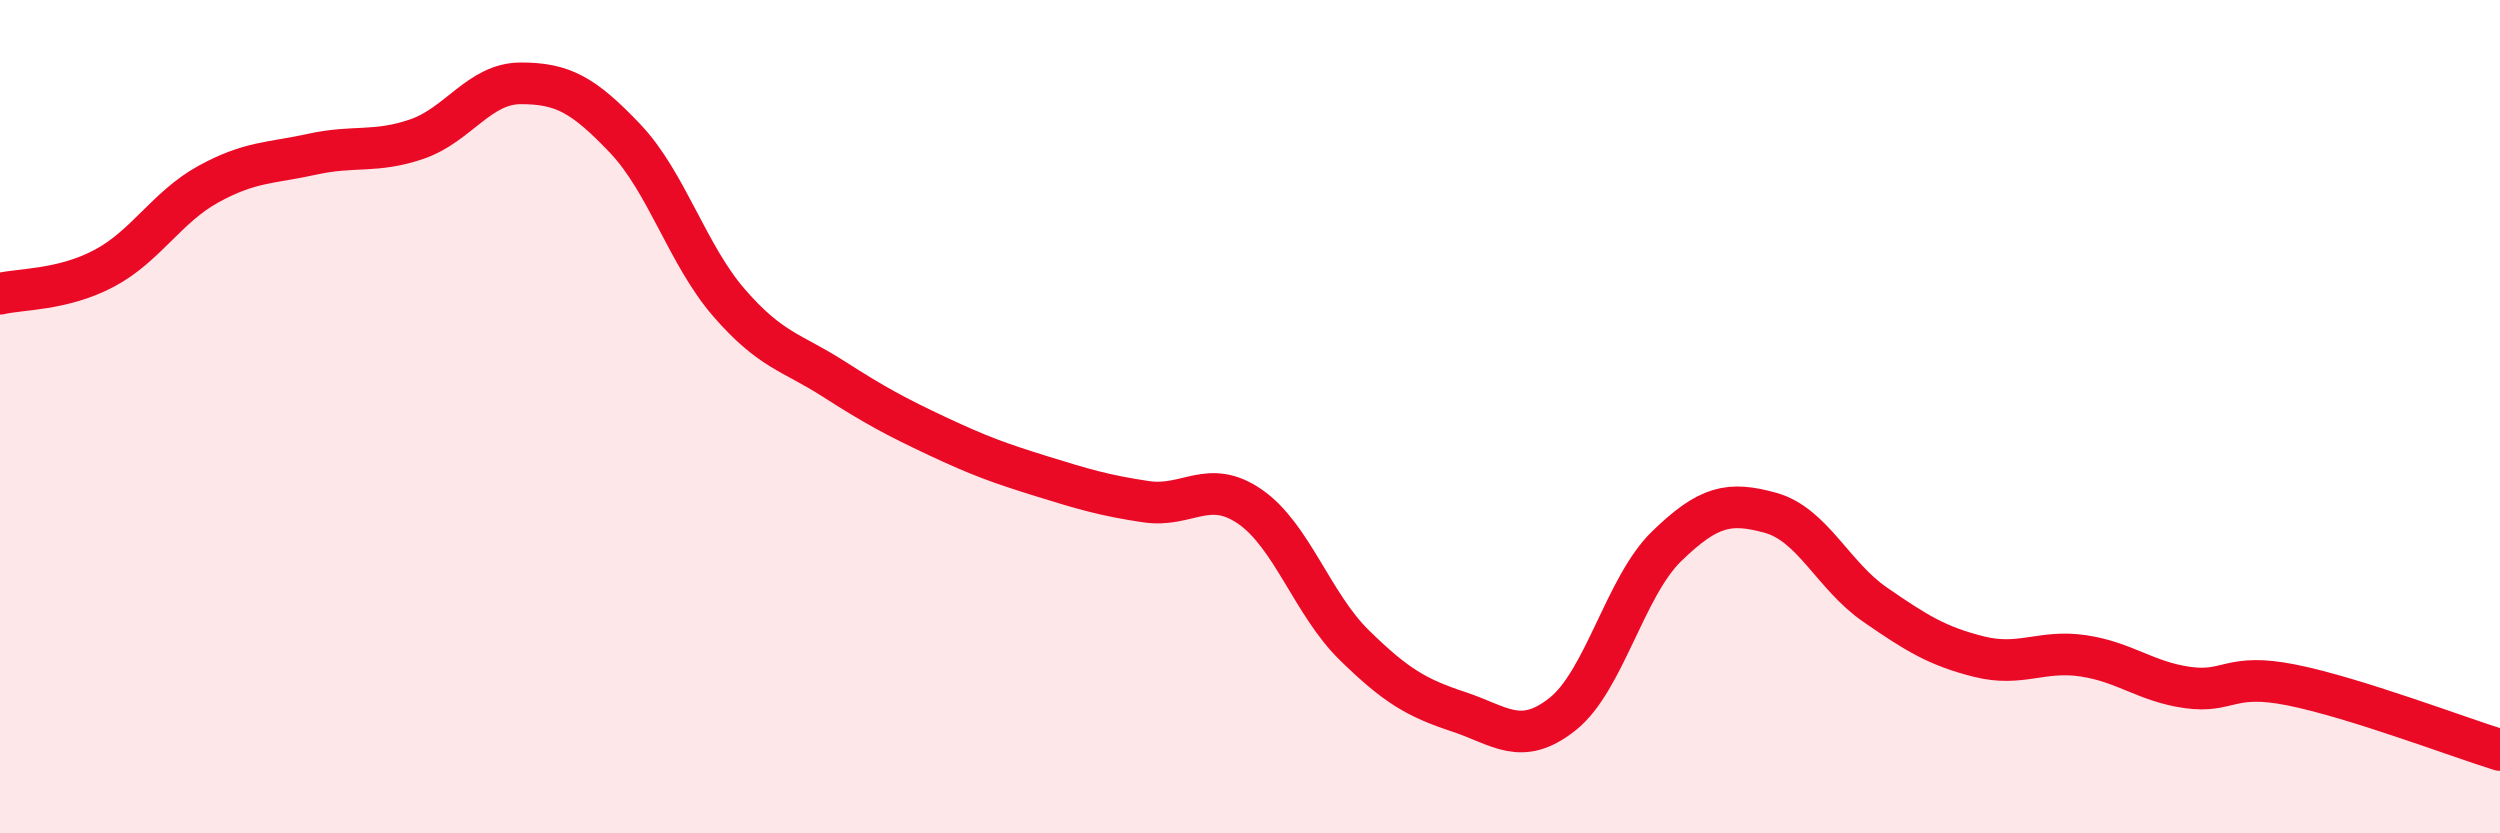
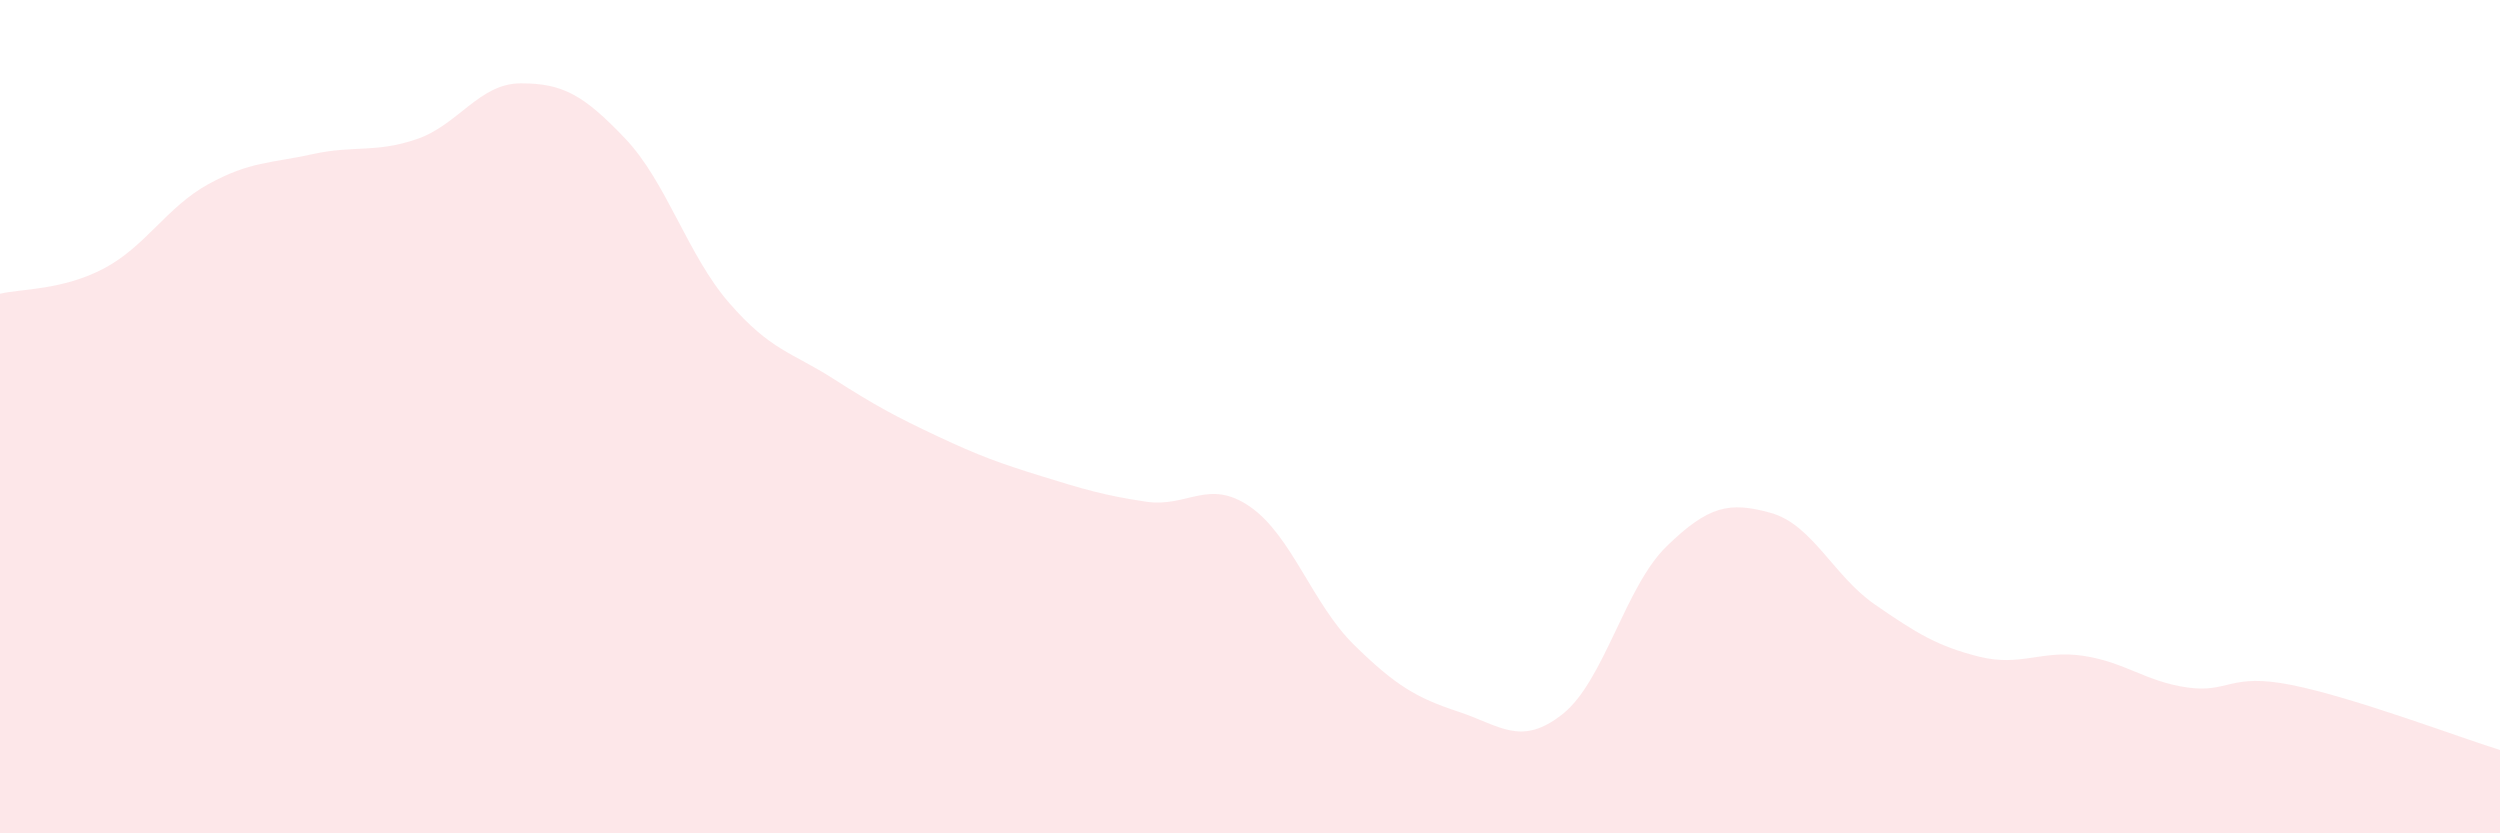
<svg xmlns="http://www.w3.org/2000/svg" width="60" height="20" viewBox="0 0 60 20">
  <path d="M 0,7.05 C 0.5,6.93 1.5,6.97 2.5,6.44 C 3.5,5.91 4,4.97 5,4.42 C 6,3.87 6.5,3.92 7.5,3.7 C 8.5,3.48 9,3.68 10,3.34 C 11,3 11.5,2 12.5,2 C 13.5,2 14,2.27 15,3.32 C 16,4.37 16.5,6.12 17.5,7.27 C 18.5,8.42 19,8.45 20,9.09 C 21,9.73 21.5,10 22.5,10.47 C 23.5,10.94 24,11.12 25,11.43 C 26,11.74 26.5,11.89 27.5,12.04 C 28.5,12.19 29,11.47 30,12.16 C 31,12.85 31.5,14.5 32.5,15.48 C 33.5,16.46 34,16.75 35,17.08 C 36,17.41 36.5,17.93 37.5,17.14 C 38.5,16.35 39,14.08 40,13.11 C 41,12.14 41.5,12.03 42.5,12.31 C 43.5,12.59 44,13.82 45,14.51 C 46,15.2 46.5,15.51 47.5,15.76 C 48.5,16.01 49,15.59 50,15.74 C 51,15.89 51.5,16.36 52.5,16.5 C 53.5,16.64 53.5,16.14 55,16.44 C 56.5,16.74 59,17.69 60,18L60 20L0 20Z" fill="#EB0A25" opacity="0.1" stroke-linecap="round" stroke-linejoin="round" />
-   <path d="M 0,7.05 C 0.5,6.93 1.5,6.97 2.5,6.44 C 3.5,5.91 4,4.97 5,4.42 C 6,3.87 6.5,3.92 7.5,3.7 C 8.5,3.48 9,3.68 10,3.34 C 11,3 11.5,2 12.5,2 C 13.5,2 14,2.27 15,3.32 C 16,4.37 16.5,6.12 17.5,7.27 C 18.5,8.42 19,8.45 20,9.09 C 21,9.73 21.5,10 22.5,10.47 C 23.5,10.94 24,11.12 25,11.43 C 26,11.74 26.5,11.89 27.5,12.04 C 28.5,12.19 29,11.47 30,12.16 C 31,12.85 31.5,14.5 32.5,15.48 C 33.5,16.46 34,16.75 35,17.08 C 36,17.41 36.5,17.93 37.5,17.14 C 38.5,16.35 39,14.08 40,13.11 C 41,12.14 41.5,12.03 42.5,12.31 C 43.5,12.59 44,13.82 45,14.51 C 46,15.2 46.5,15.51 47.5,15.76 C 48.5,16.01 49,15.59 50,15.74 C 51,15.89 51.5,16.36 52.5,16.5 C 53.5,16.64 53.5,16.14 55,16.44 C 56.5,16.74 59,17.69 60,18" stroke="#EB0A25" stroke-width="1" fill="none" stroke-linecap="round" stroke-linejoin="round" />
</svg>